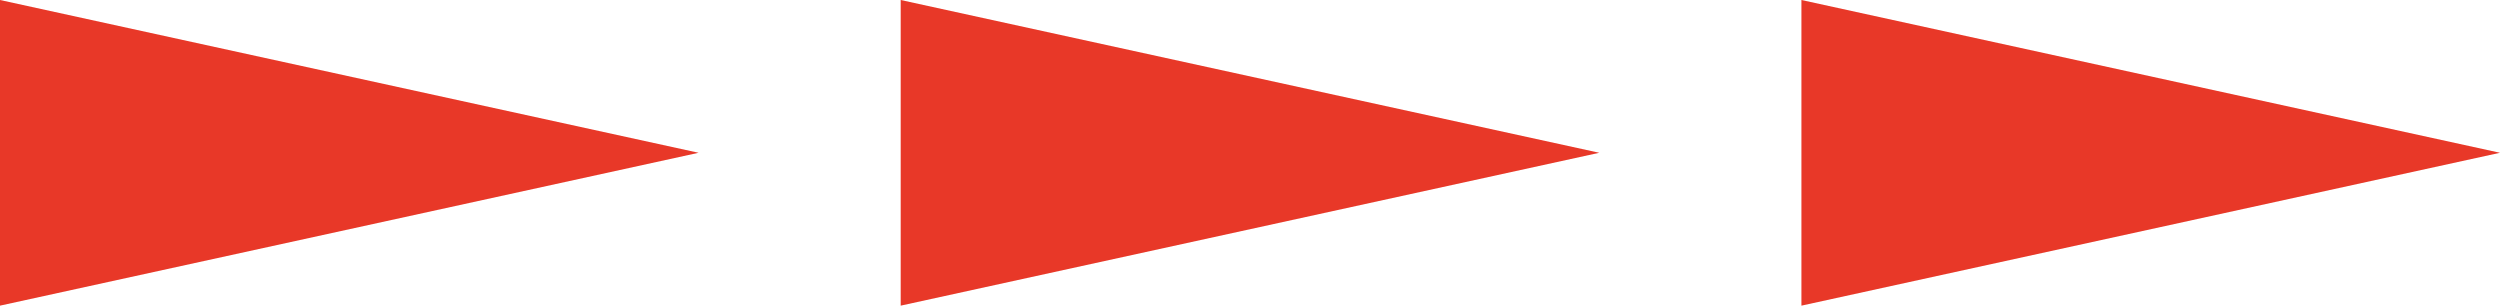
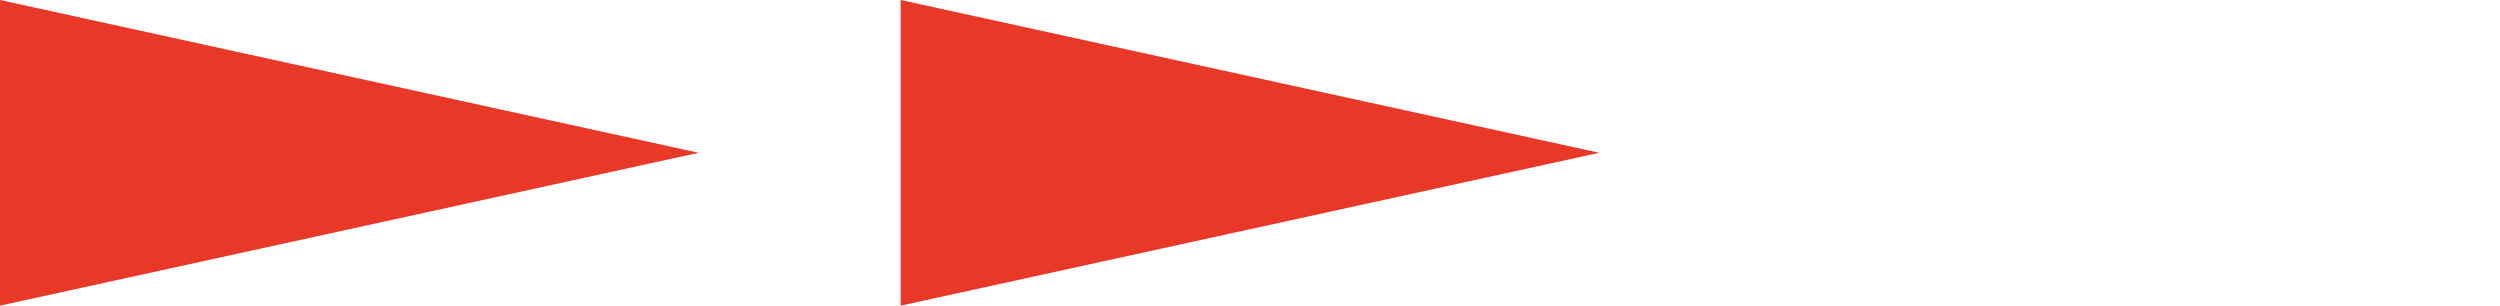
<svg xmlns="http://www.w3.org/2000/svg" version="1.1" id="レイヤー_1" x="0px" y="0px" width="82.292px" height="10.061px" viewBox="0 0 82.292 10.061" enable-background="new 0 0 82.292 10.061" xml:space="preserve">
  <g>
    <polygon fill="#E83828" points="22.995,5.029 0,10.061 0,0  " />
    <polygon fill="#E83828" points="52.643,5.029 29.648,10.061 29.648,0  " />
-     <polygon fill="#E83828" points="82.292,5.029 59.297,10.061 59.297,0  " />
  </g>
</svg>